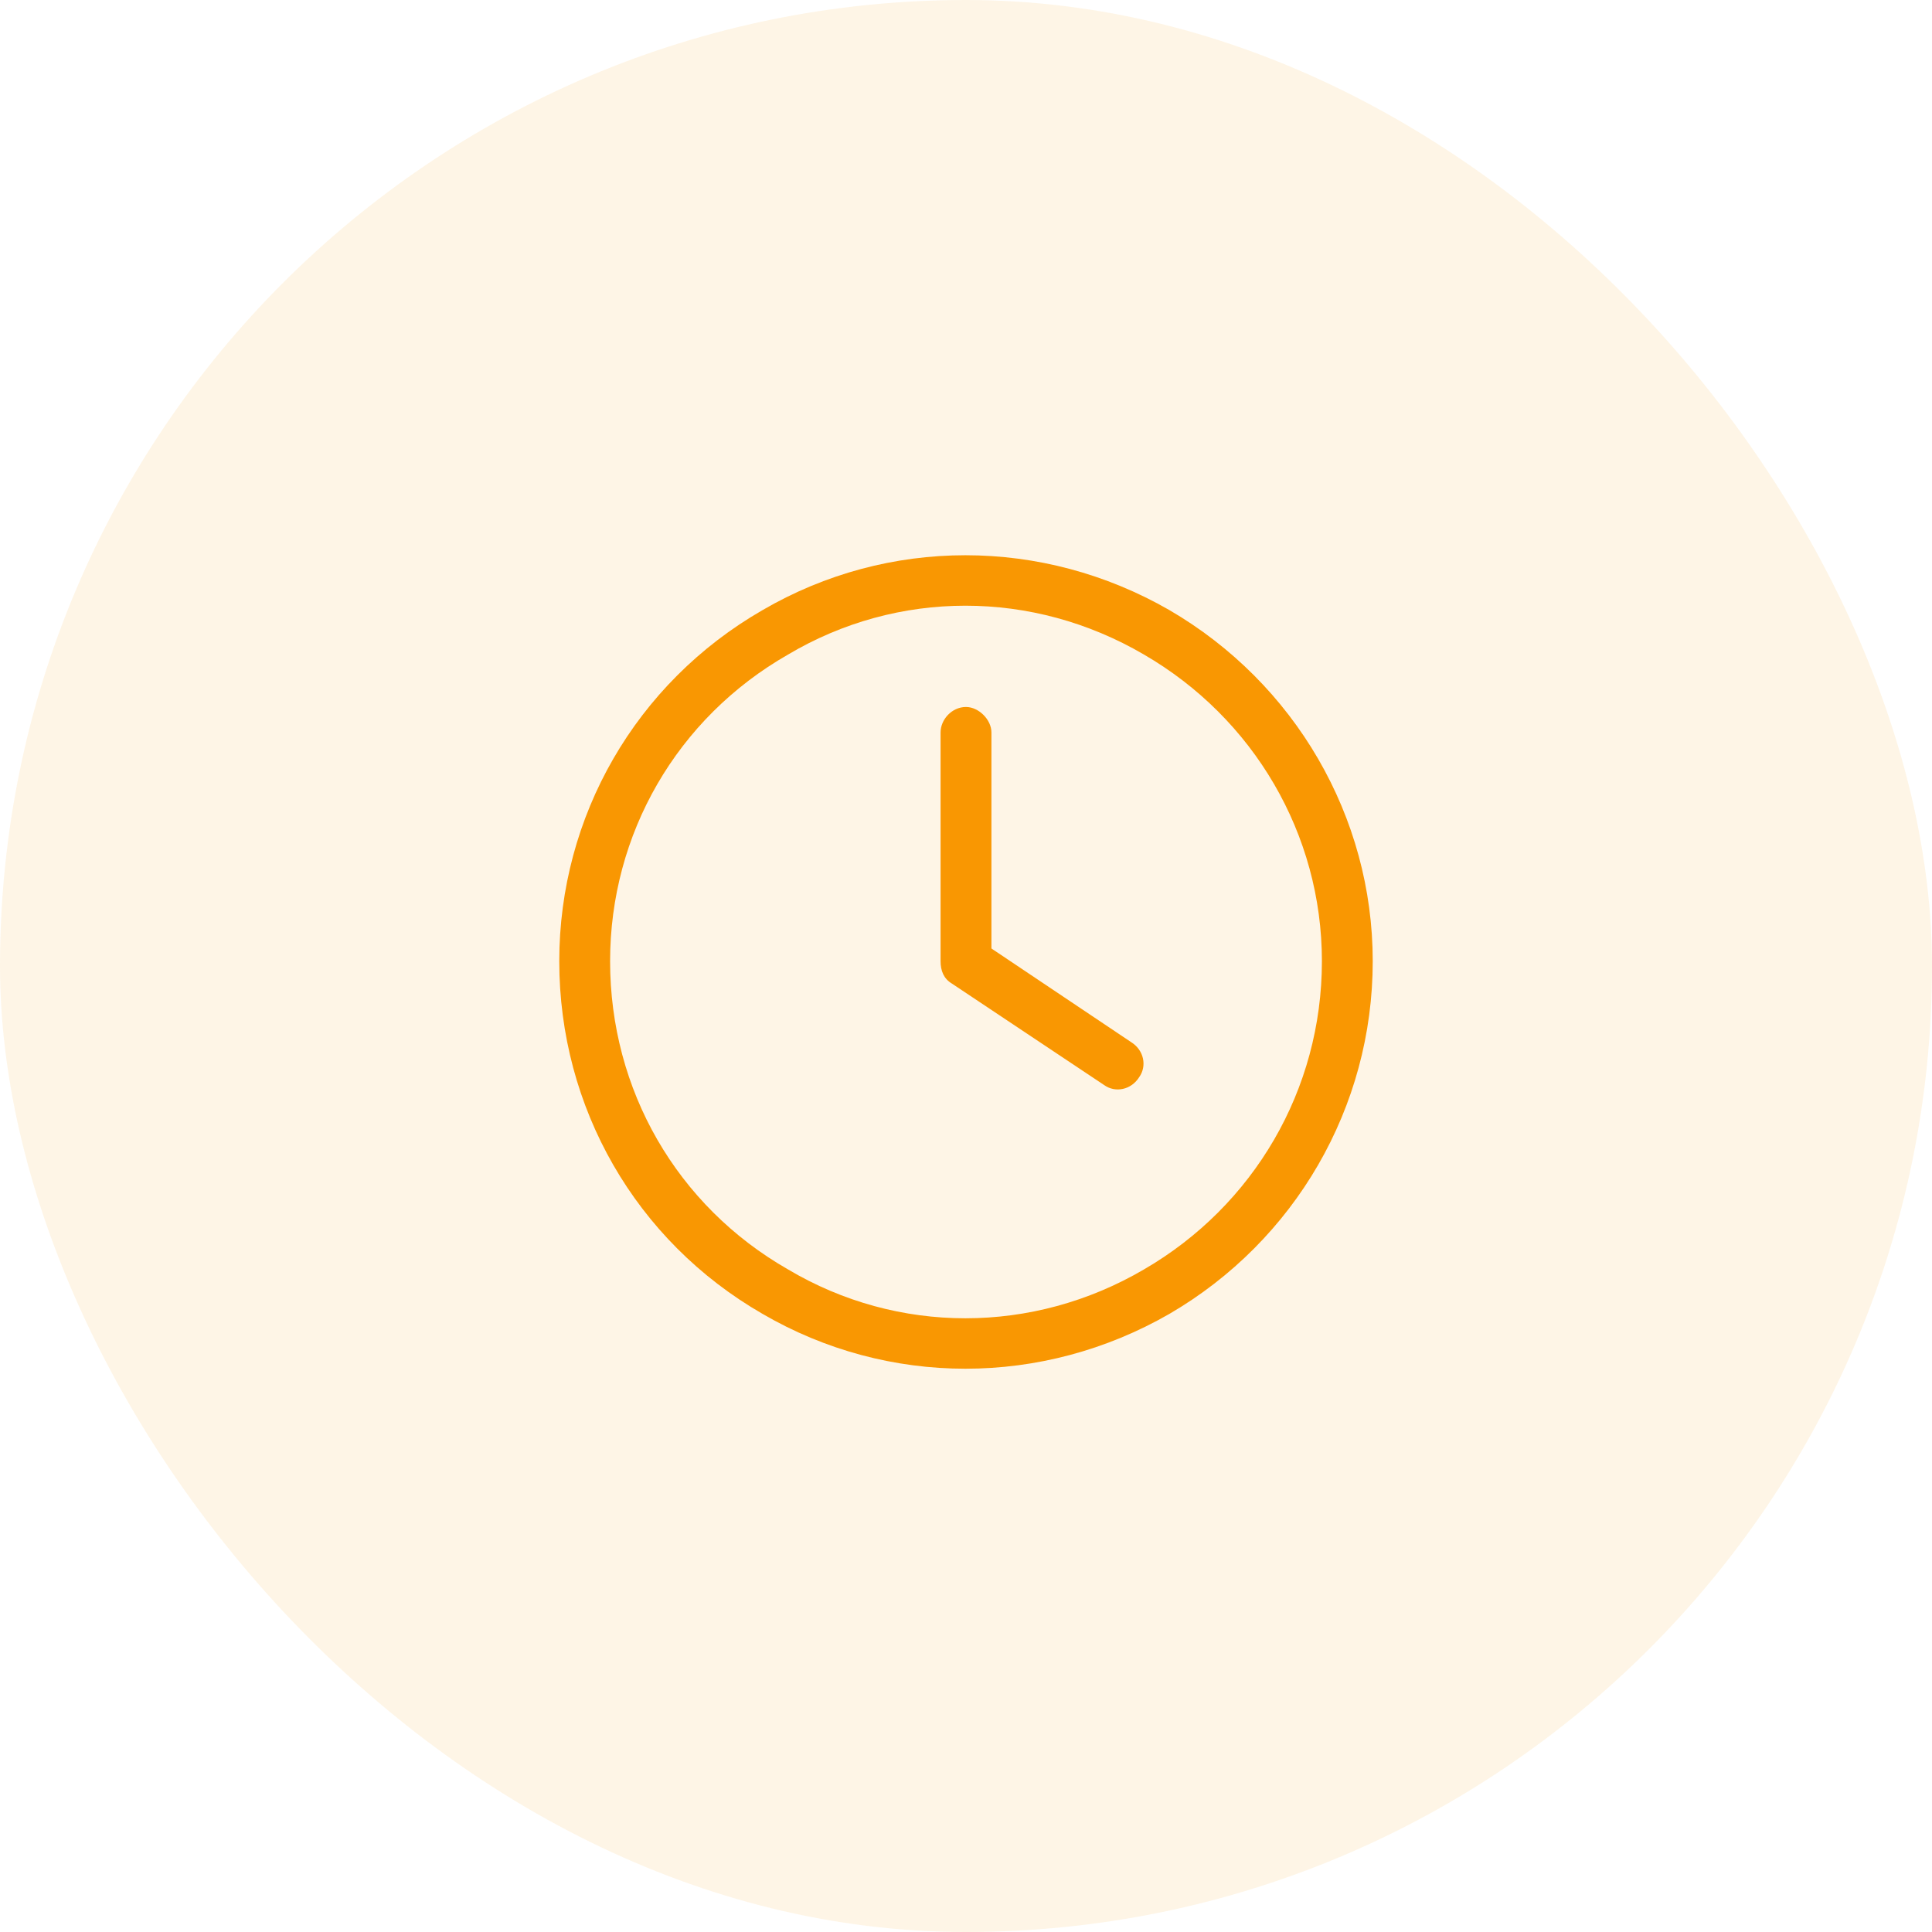
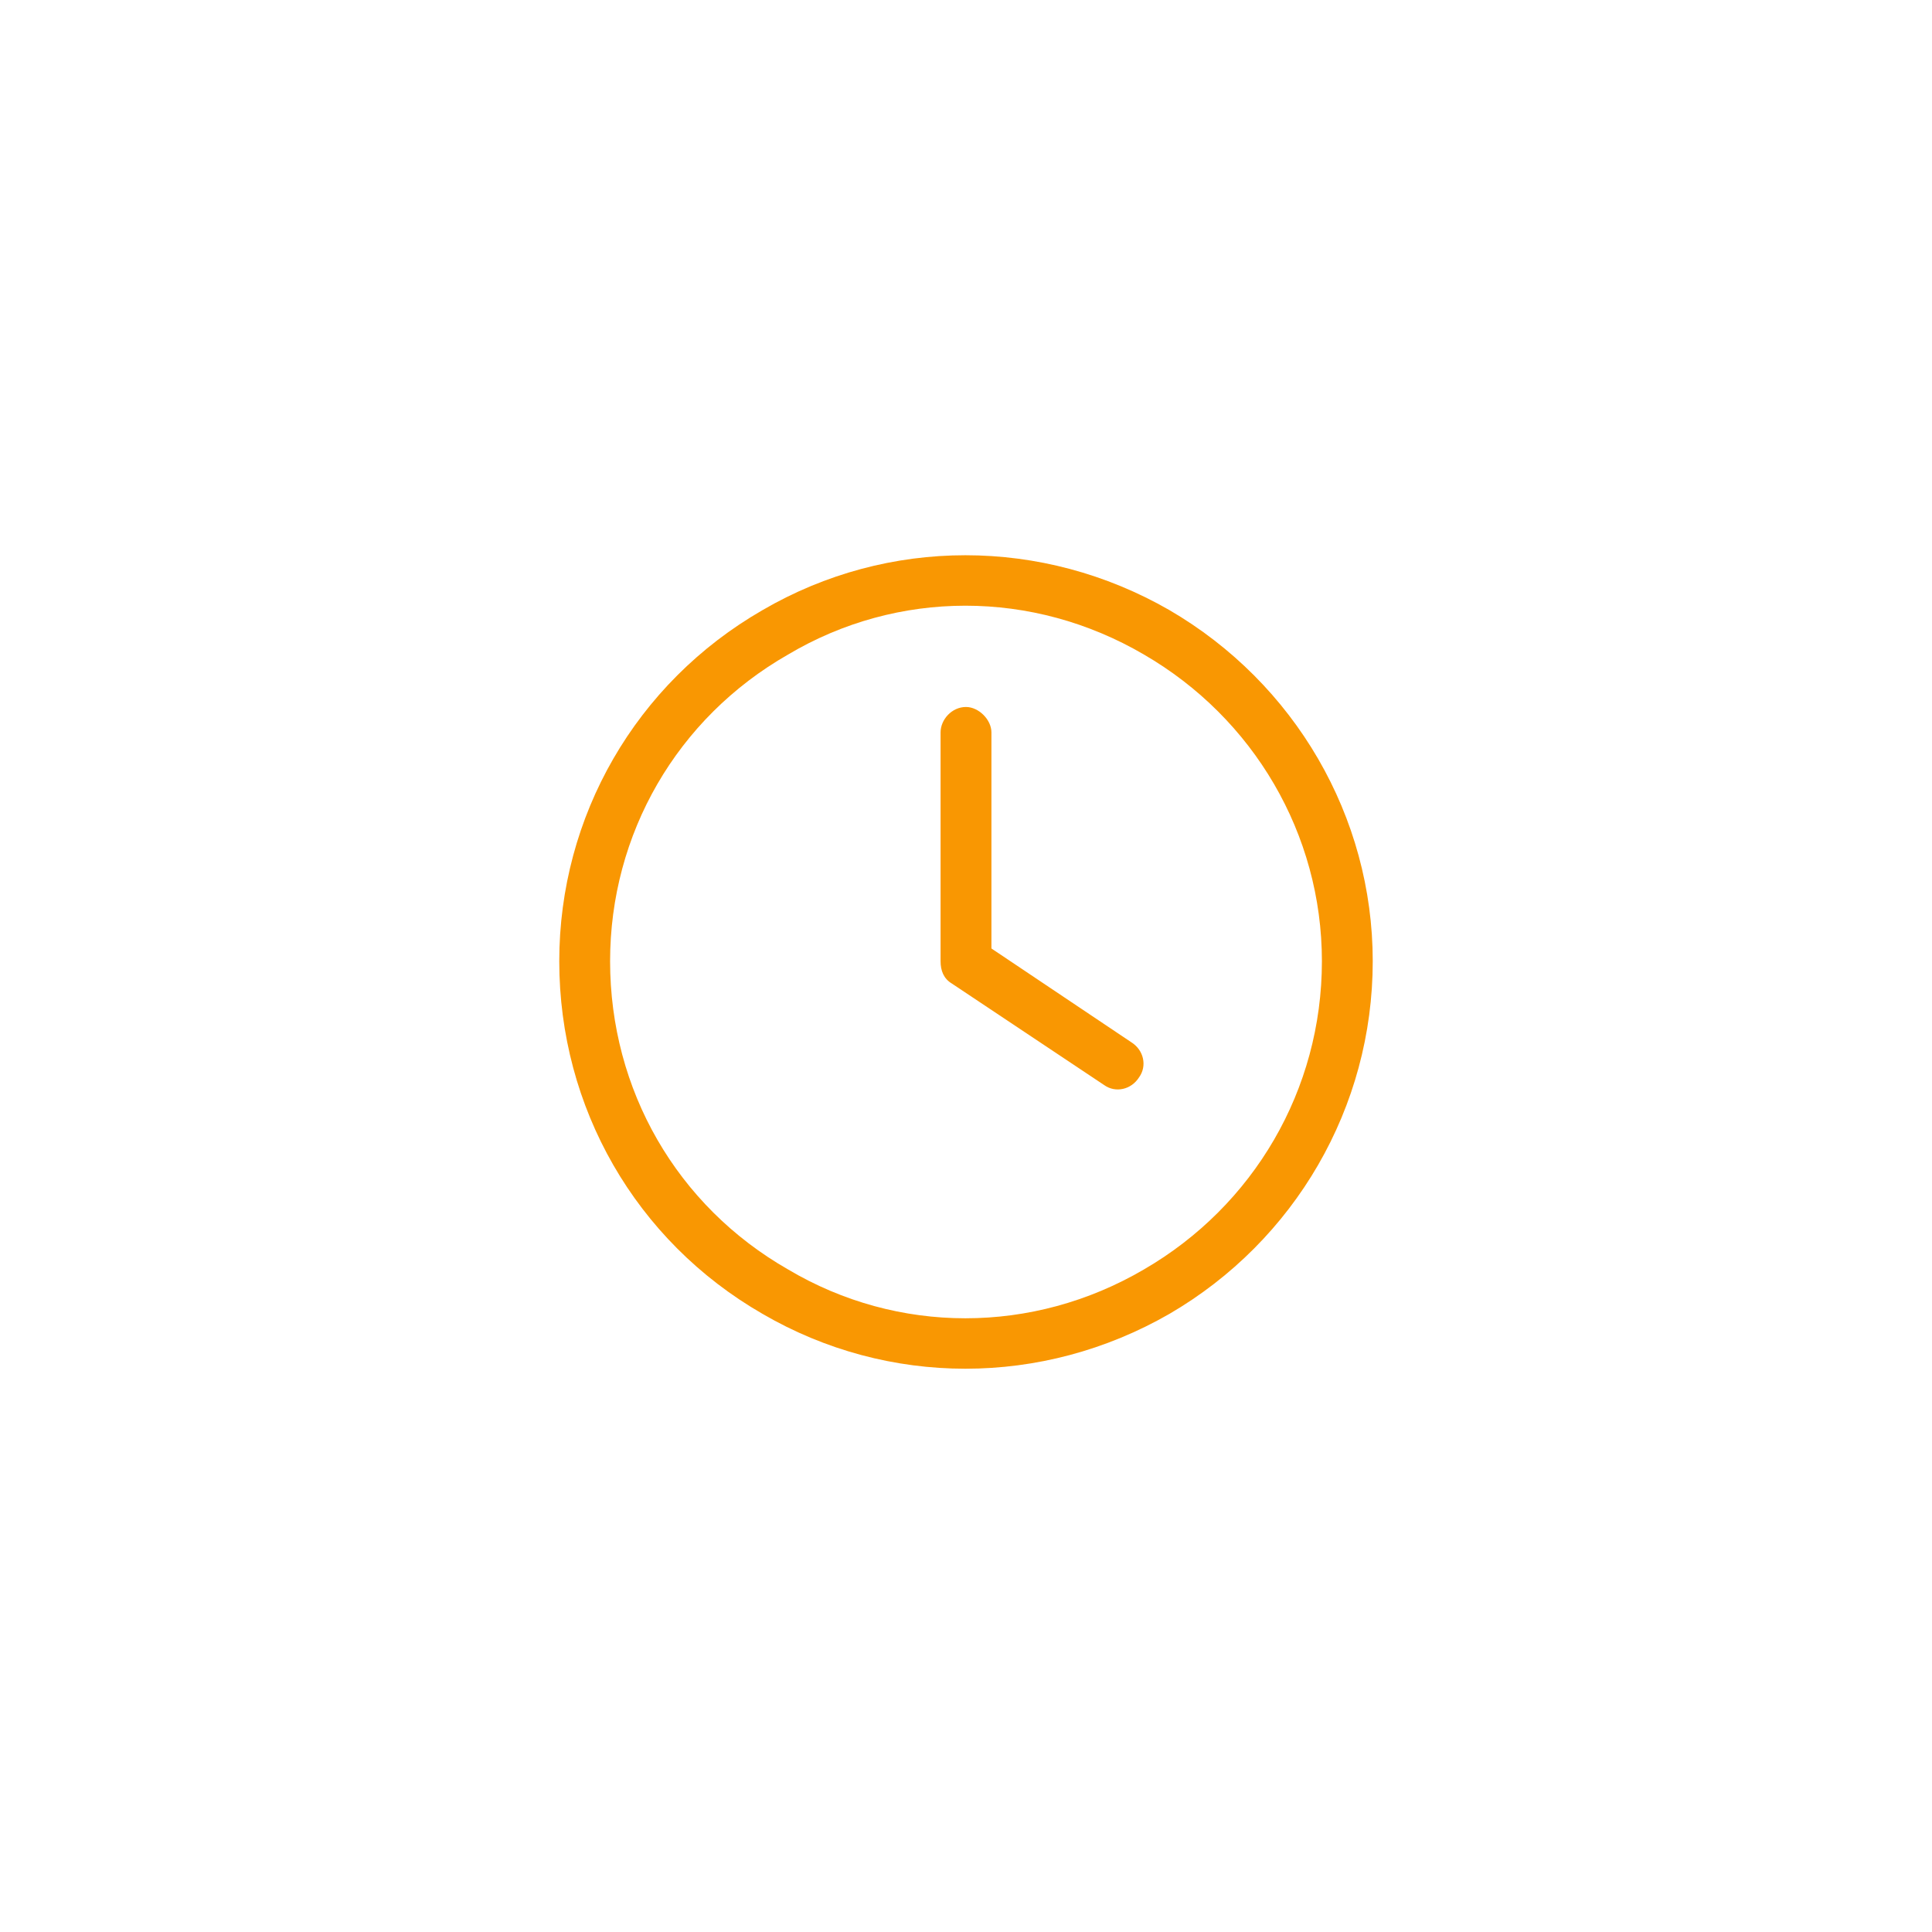
<svg xmlns="http://www.w3.org/2000/svg" width="74" height="74" viewBox="0 0 74 74" fill="none">
-   <rect width="74" height="74" rx="37" fill="#F99702" fill-opacity="0.1" />
  <path d="M50.632 36.816C50.632 31.947 48.015 27.505 43.816 25.071C39.556 22.576 34.383 22.576 30.184 25.071C25.924 27.505 23.368 31.947 23.368 36.816C23.368 41.745 25.924 46.188 30.184 48.622C34.383 51.117 39.556 51.117 43.816 48.622C48.015 46.188 50.632 41.745 50.632 36.816ZM21.421 36.816C21.421 31.278 24.342 26.166 29.21 23.367C34.018 20.567 39.921 20.567 44.789 23.367C49.597 26.166 52.579 31.278 52.579 36.816C52.579 42.414 49.597 47.526 44.789 50.326C39.921 53.125 34.018 53.125 29.21 50.326C24.342 47.526 21.421 42.414 21.421 36.816ZM36.026 28.053C36.026 27.566 36.452 27.079 37 27.079C37.487 27.079 37.974 27.566 37.974 28.053V36.329L43.329 39.919C43.816 40.224 43.938 40.832 43.633 41.258C43.329 41.745 42.72 41.867 42.294 41.562L36.452 37.668C36.148 37.485 36.026 37.181 36.026 36.816V28.053Z" fill="#F99702" />
</svg>